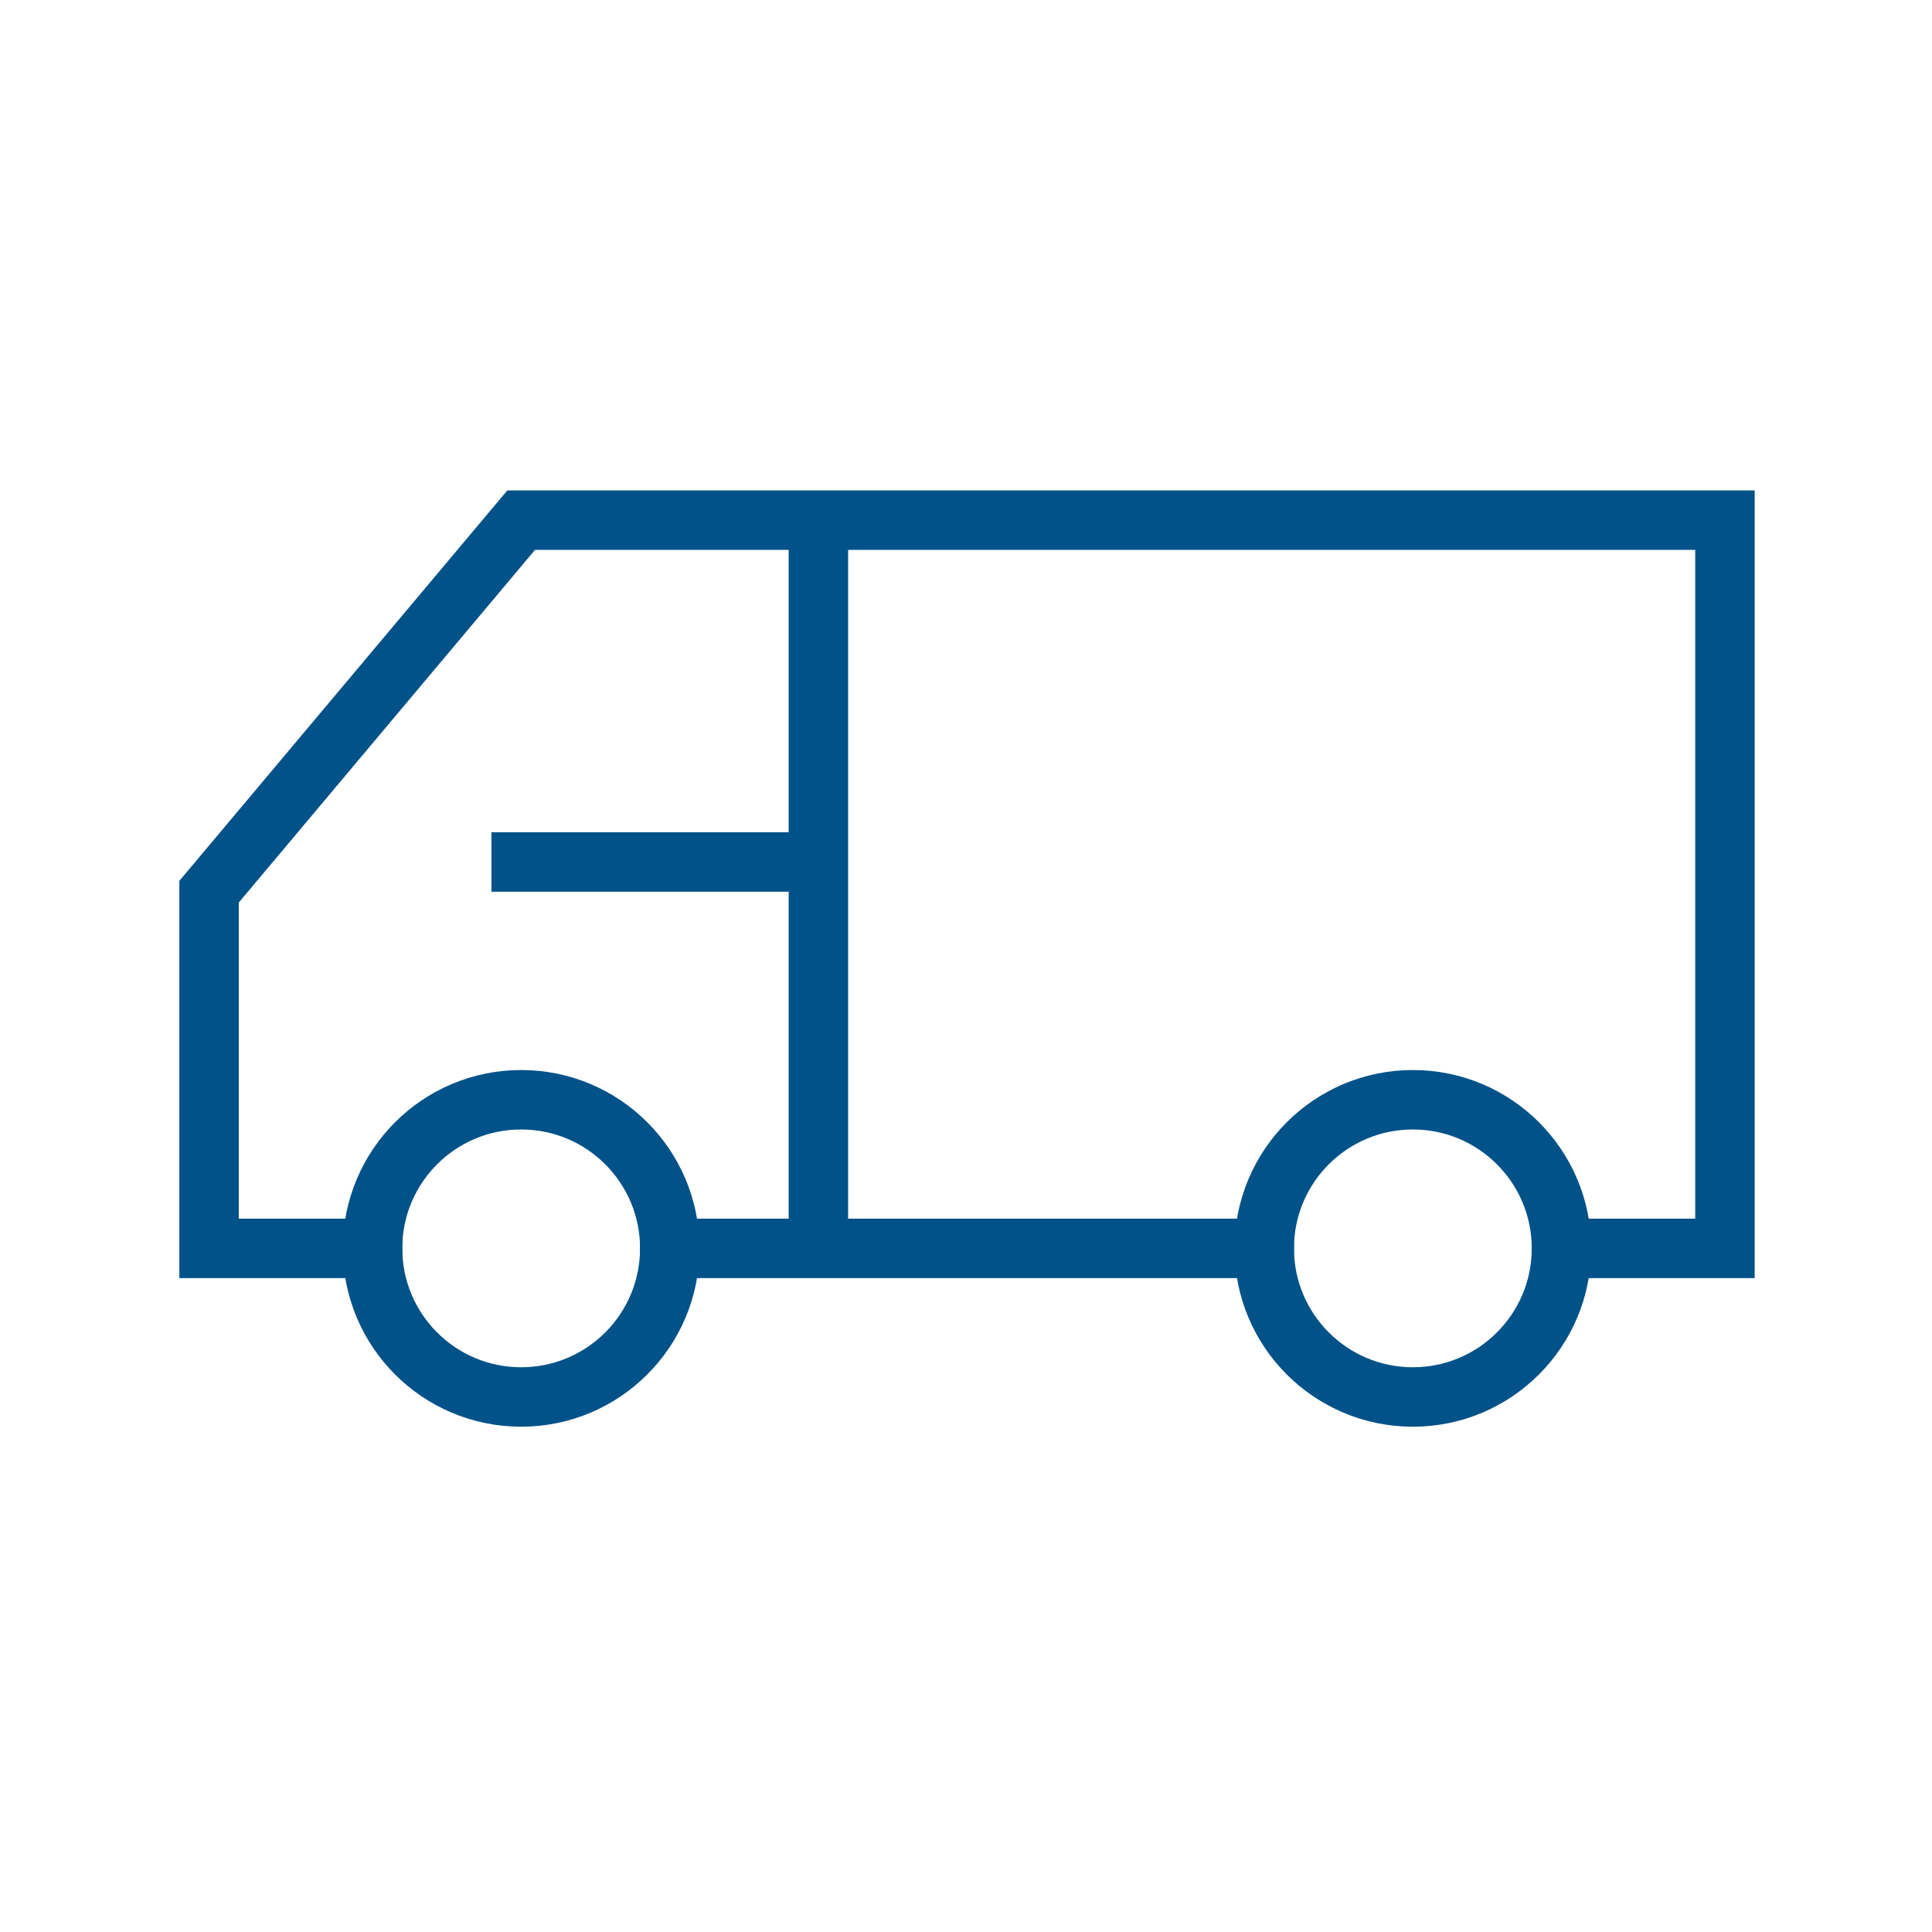
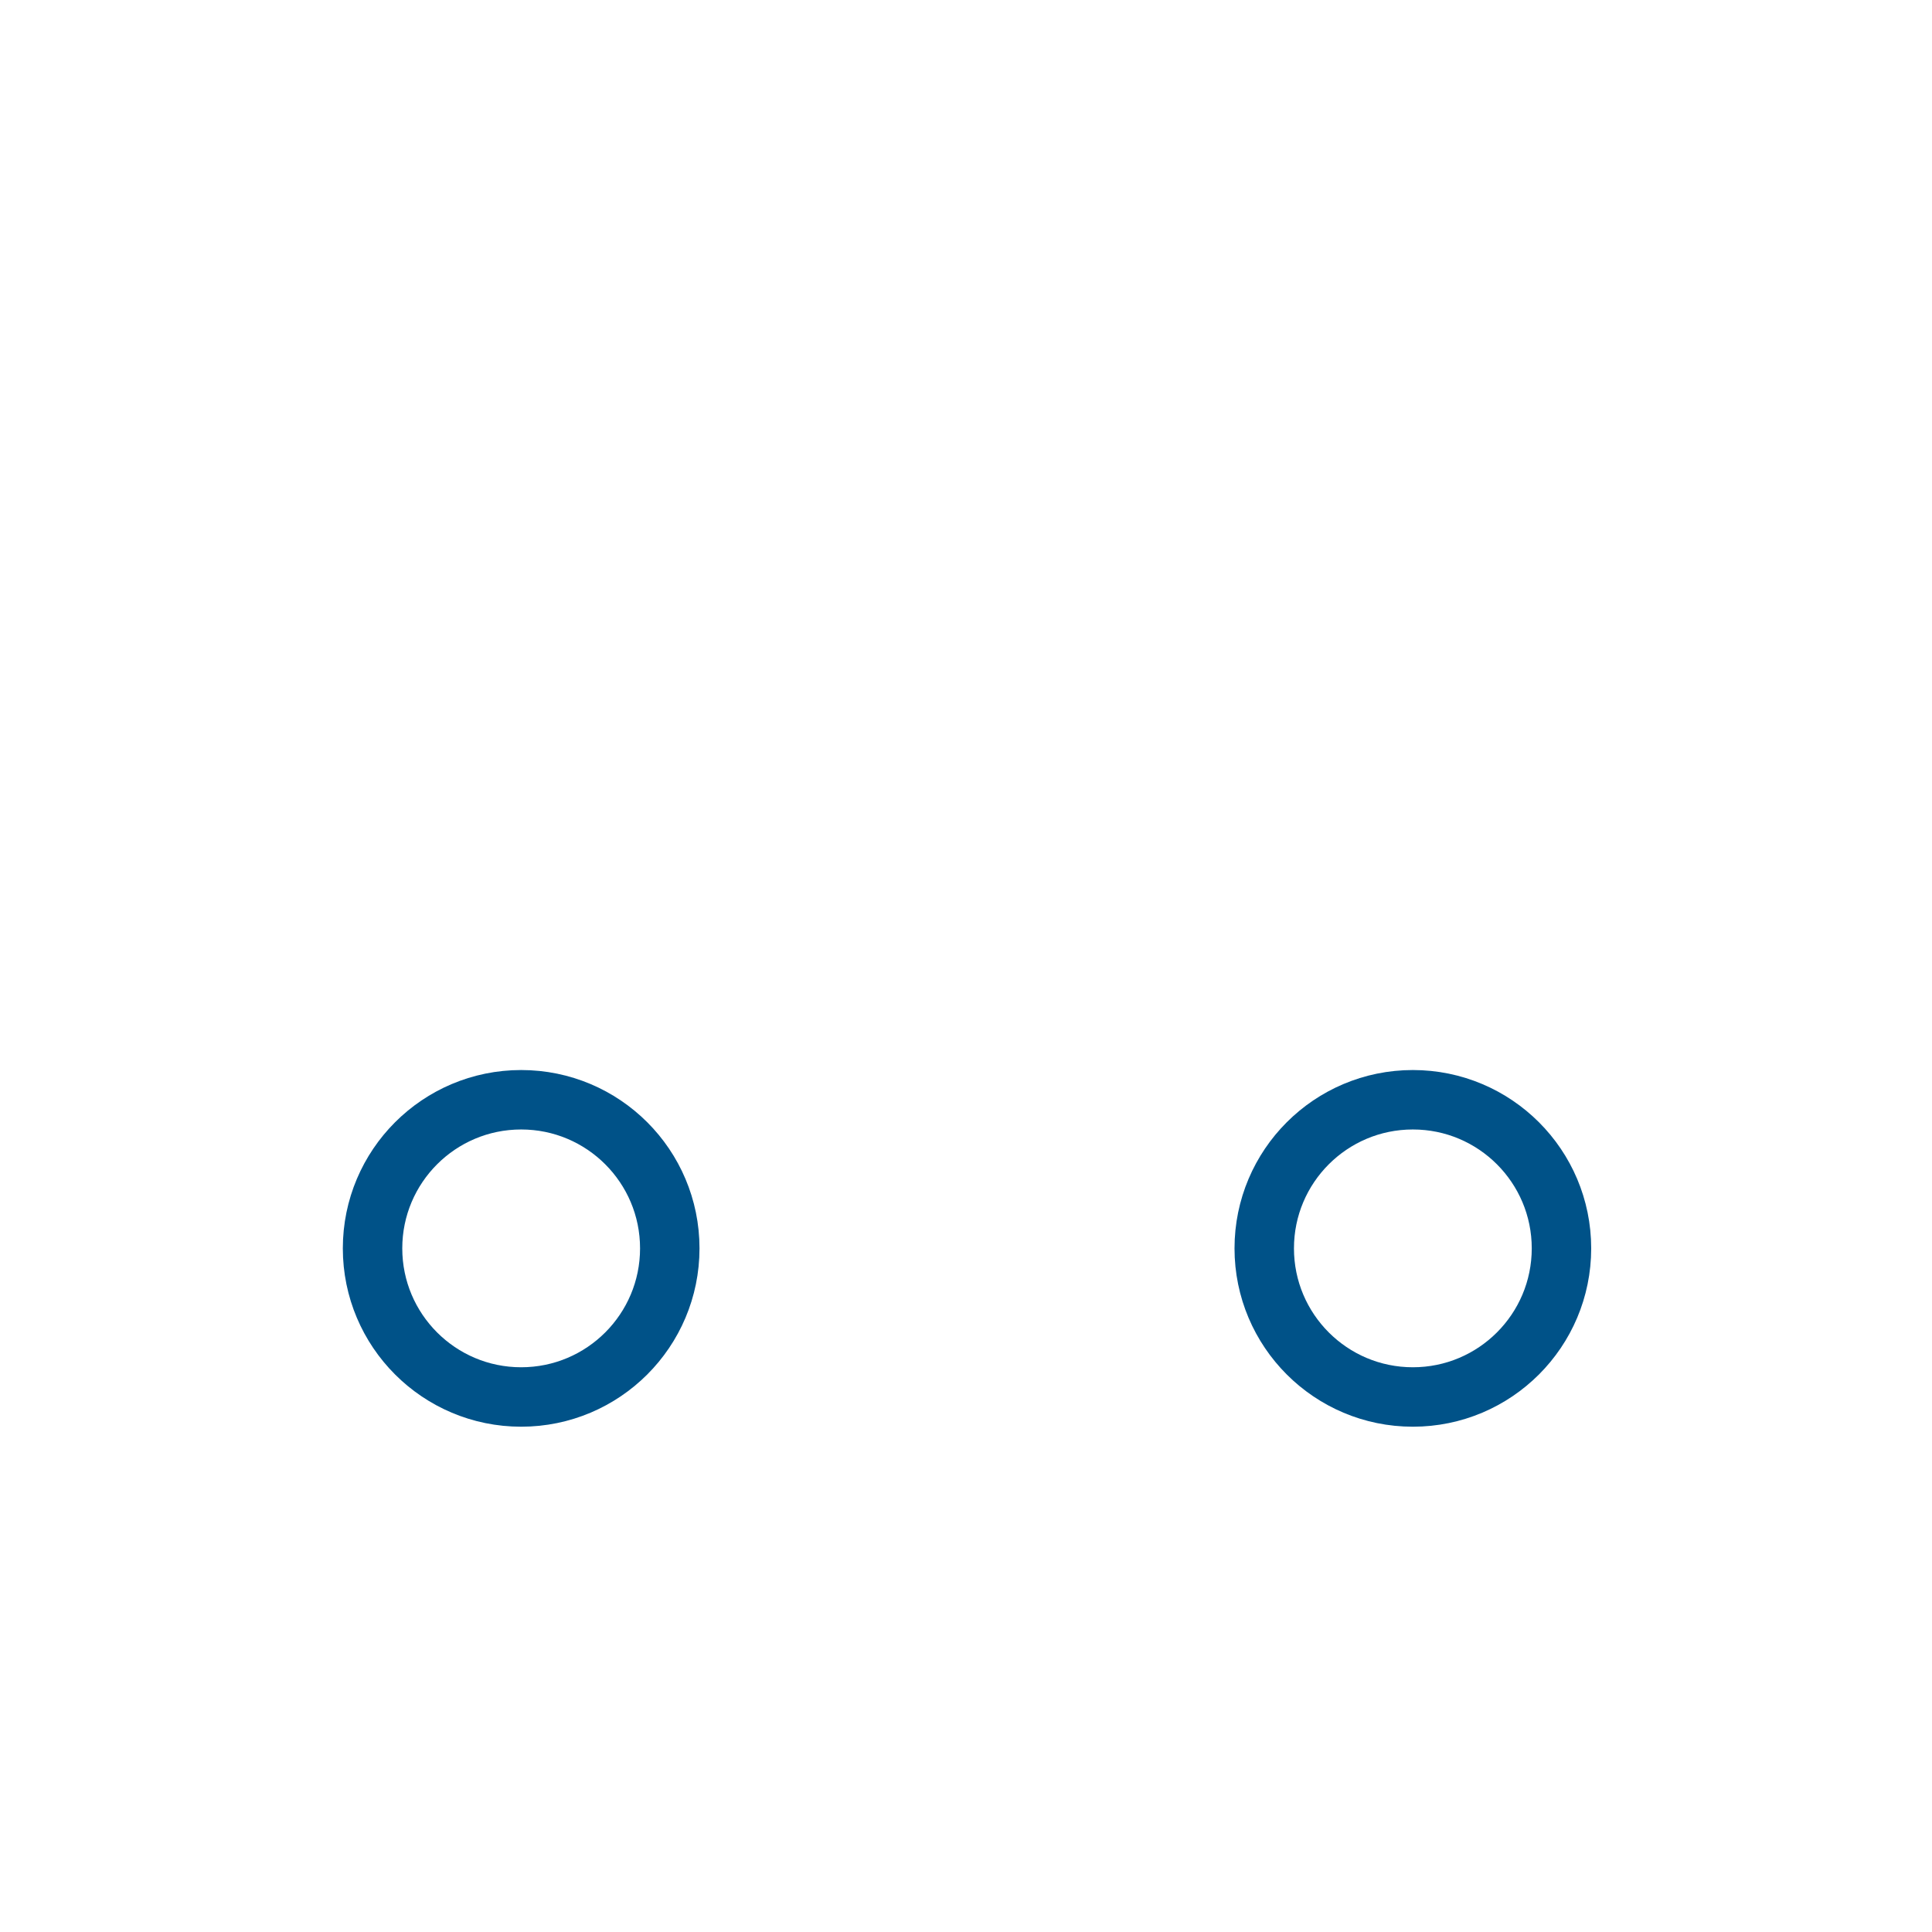
<svg xmlns="http://www.w3.org/2000/svg" width="65" height="65" viewBox="0 0 65 65" fill="none">
-   <path d="M27.534 42V29M27.534 29V17.5M27.534 29H17.534M12.534 42H7.034V30L17.534 17.5H58.034V42H52.534M22.534 42H42.534" stroke="#005288" stroke-width="2" stroke-miterlimit="10" stroke-linecap="square" />
  <circle cx="17.534" cy="42" r="5" stroke="#005288" stroke-width="2" stroke-miterlimit="10" stroke-linecap="round" stroke-linejoin="round" />
  <circle cx="47.534" cy="42" r="5" stroke="#005288" stroke-width="2" stroke-miterlimit="10" stroke-linecap="round" stroke-linejoin="round" />
</svg>